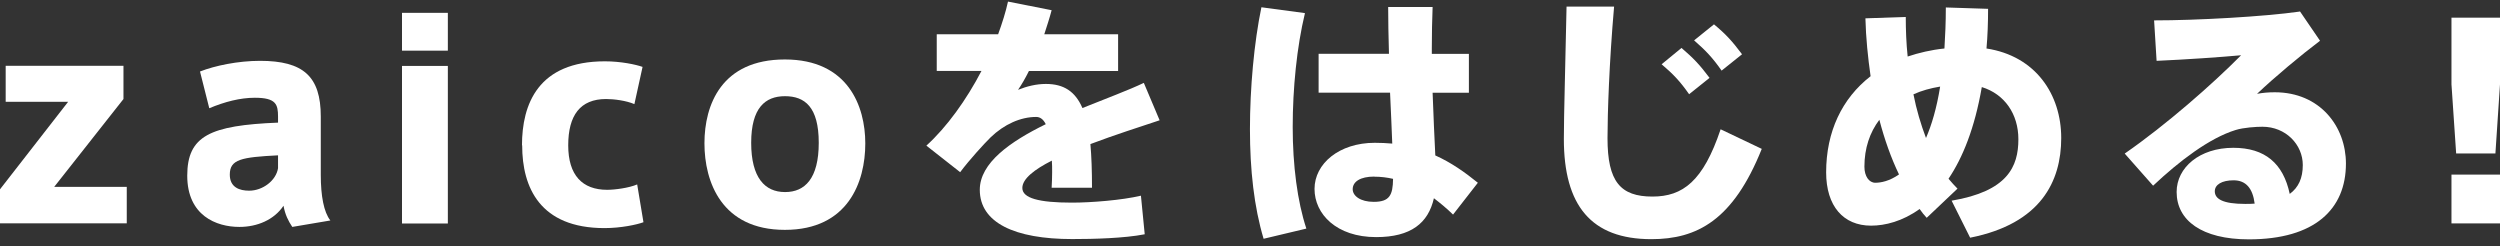
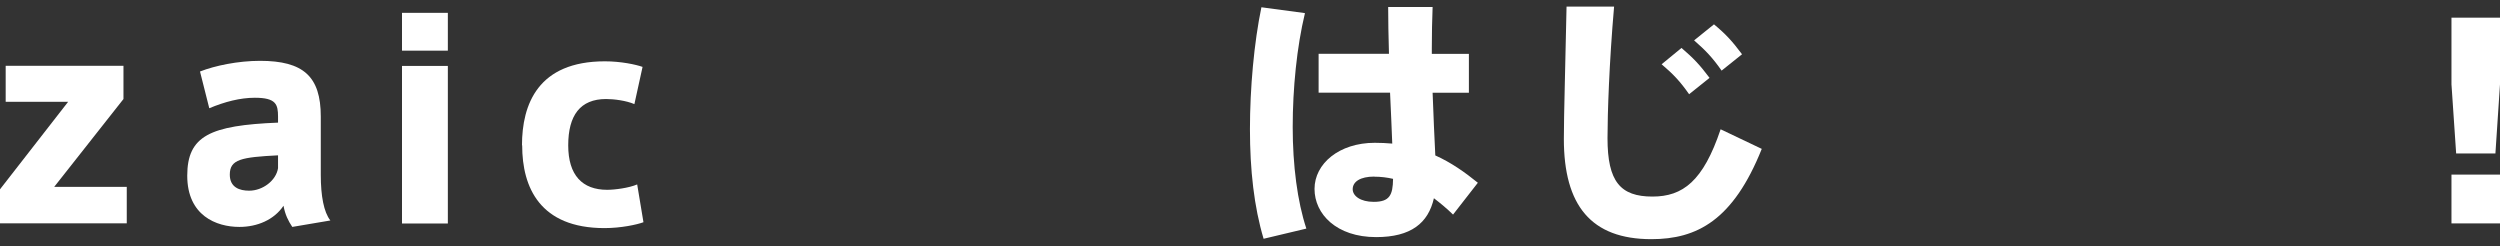
<svg xmlns="http://www.w3.org/2000/svg" width="284" height="28" viewBox="0 0 284 28" fill="none">
  <rect x="0" y="0" width="284" height="28" fill="#333333" stroke="none" />
  <g clip-path="url(#clip0_688_604)">
    <path d="M0.645 11.561V7.478H14.026V11.249L6.158 21.228H14.4V25.367H0V21.506L7.743 11.561H0.645Z" fill="white" />
    <path d="M37.539 25.044L33.203 25.778C32.739 25.078 32.4 24.41 32.207 23.375C31.12 24.988 29.207 25.778 27.192 25.778C24.588 25.778 21.271 24.499 21.271 19.96C21.271 15.421 23.875 14.242 31.585 13.93V13.263C31.585 11.861 31.369 11.105 28.947 11.105C27.271 11.105 25.539 11.561 23.773 12.295L22.721 8.123C24.419 7.456 27.056 6.911 29.535 6.911C34.46 6.911 36.441 8.679 36.441 13.241V19.871C36.441 22.241 36.781 24.099 37.528 25.044H37.539ZM26.105 19.838C26.105 21.295 27.226 21.662 28.302 21.662C29.852 21.662 31.369 20.505 31.585 19.104V17.646C27.407 17.858 26.105 18.102 26.105 19.838Z" fill="white" />
    <path d="M50.875 5.754H45.667V1.459H50.875V5.754ZM50.875 25.389H45.667V7.489H50.875V25.378V25.389Z" fill="white" />
    <path d="M59.297 16.523C59.297 11.839 61.12 6.966 68.716 6.966C70.539 6.966 72.248 7.333 72.995 7.6L72.067 11.828C71.139 11.427 69.746 11.249 68.852 11.249C65.909 11.249 64.55 13.107 64.55 16.511C64.55 19.916 66.158 21.562 68.977 21.562C69.848 21.562 71.456 21.351 72.384 20.95L73.097 25.244C72.35 25.523 70.527 25.912 68.671 25.912C61.335 25.912 59.32 21.284 59.32 16.534V16.5L59.297 16.523Z" fill="white" />
-     <path d="M98.297 16.311C98.297 20.661 96.35 26.112 89.161 26.112C81.972 26.112 80.025 20.661 80.025 16.278C80.025 11.895 81.972 6.755 89.161 6.755C96.35 6.755 98.297 12.084 98.297 16.278V16.311V16.311ZM89.195 21.818C91.425 21.818 93.01 20.294 93.01 16.222C93.01 12.15 91.425 10.927 89.172 10.927C86.92 10.927 85.335 12.262 85.335 16.222C85.335 20.183 86.886 21.818 89.172 21.818H89.206H89.195Z" fill="white" />
-     <path d="M131.738 13.663C129.542 14.398 126.598 15.332 123.87 16.367C123.995 17.768 124.051 19.415 124.051 21.328H119.466C119.5 20.694 119.523 20.116 119.523 19.56C119.523 19.07 119.523 18.647 119.489 18.247C117.508 19.248 116.138 20.316 116.138 21.351C116.138 22.508 117.995 23.019 121.776 23.019C123.972 23.019 127.447 22.741 129.61 22.23L130.04 26.613C127.719 27.069 124.221 27.158 121.798 27.158C115.266 27.158 111.304 25.3 111.304 21.562C111.304 18.514 114.746 16.089 118.798 14.108C118.515 13.53 118.142 13.285 117.712 13.285C115.946 13.285 114.089 14.108 112.538 15.599C111.825 16.3 110.149 18.125 109.074 19.56L105.236 16.545C107.557 14.442 109.787 11.338 111.497 8.056H106.414V3.896H113.387C113.851 2.616 114.259 1.337 114.508 0.18L119.466 1.159C119.217 2.105 118.912 3.017 118.629 3.896H127.017V8.068H116.885C116.478 8.891 116.048 9.625 115.651 10.204C116.648 9.803 117.723 9.536 118.81 9.536C120.859 9.536 122.149 10.393 122.964 12.273C125.659 11.183 128.228 10.237 129.938 9.414L131.738 13.675V13.663Z" fill="white" />
    <path d="M148.243 1.493C147.315 5.331 146.851 10.07 146.851 14.431C146.851 18.792 147.383 22.897 148.402 25.968L143.545 27.125C142.459 23.498 141.994 19.304 141.994 14.676C141.994 10.048 142.459 4.841 143.296 0.825L148.255 1.493H148.243ZM157.787 6.121C157.73 4.141 157.696 2.283 157.696 0.792H162.745C162.688 2.194 162.654 3.896 162.654 5.509V6.121H166.866V10.537H162.745C162.836 13.185 162.96 15.744 163.051 17.657C164.817 18.447 166.39 19.549 167.885 20.761L165.066 24.377C164.353 23.676 163.605 23.064 162.892 22.519C162.247 25.345 160.288 26.935 156.326 26.935C151.832 26.935 149.33 24.321 149.33 21.462C149.33 18.603 152.115 16.222 156.179 16.222C156.858 16.222 157.515 16.256 158.16 16.311C158.104 14.642 158.002 12.629 157.911 10.526H149.794V6.11H157.787V6.121ZM156.111 20.06C154.526 20.06 153.666 20.639 153.666 21.495C153.666 22.252 154.538 22.93 156.055 22.93C157.855 22.93 158.228 22.174 158.251 20.316C157.572 20.16 156.858 20.071 156.111 20.071V20.06Z" fill="white" />
    <path d="M183.36 0.759C182.805 7.122 182.613 12.963 182.613 15.699C182.613 20.628 184.073 22.33 187.718 22.33C191.16 22.33 193.481 20.594 195.462 14.687L200.137 16.912C196.888 25.033 192.767 27.169 187.594 27.169C180.745 27.169 177.654 23.331 177.654 15.788C177.654 12.985 177.835 7.144 177.96 0.747H183.349L183.36 0.759ZM191.013 5.442C192.405 6.633 193.084 7.356 194.205 8.846L191.884 10.704C190.865 9.247 190.084 8.424 188.76 7.3L191.024 5.442H191.013ZM194.703 2.761C196.096 3.918 196.775 4.675 197.896 6.165L195.575 8.023C194.556 6.566 193.775 5.743 192.45 4.586L194.714 2.761H194.703Z" fill="white" />
-     <path d="M216.495 1.916C216.495 3.406 216.552 4.93 216.71 6.421C217.978 5.998 219.371 5.665 220.888 5.509C220.978 4.074 221.046 2.527 221.046 0.848L225.846 1.003C225.846 2.583 225.79 4.107 225.665 5.509C231.269 6.366 234.155 10.749 234.155 15.677C234.155 20.605 231.835 25.411 223.808 27.002L221.703 22.797C228.054 21.729 229.288 18.937 229.288 15.822C229.288 12.929 227.703 10.682 225.133 9.892C224.329 14.553 222.959 17.924 221.352 20.305C221.692 20.705 222.031 21.095 222.371 21.429L218.873 24.744C218.59 24.443 218.318 24.099 218.069 23.742C216.122 25.144 214.141 25.634 212.556 25.634C209.397 25.634 207.45 23.409 207.45 19.582C207.45 14.954 209.25 11.183 212.499 8.657C212.194 6.521 211.967 4.307 211.911 2.082L216.495 1.927V1.916ZM213.495 13.608C212.409 15.043 211.797 16.834 211.797 18.937C211.797 20.027 212.329 20.761 213.031 20.761C213.654 20.761 214.639 20.583 215.726 19.815C214.831 17.958 214.084 15.855 213.495 13.608V13.608ZM218.793 15.677C219.439 14.186 220.005 12.295 220.401 9.836C219.314 10.014 218.295 10.293 217.367 10.715C217.707 12.451 218.205 14.12 218.793 15.677V15.677Z" fill="white" />
-     <path d="M261.268 1.281L263.555 4.63C261.415 6.243 258.348 8.802 256.4 10.66C257.046 10.537 257.702 10.482 258.416 10.482C263.555 10.482 266.498 14.375 266.498 18.581C266.498 23.754 262.966 27.191 255.472 27.191C250.118 27.191 247.265 25.033 247.265 21.807C247.265 19.037 249.868 16.79 253.706 16.79C257.295 16.79 259.378 18.558 260.114 22.029C261.11 21.295 261.597 20.238 261.597 18.747C261.597 16.433 259.672 14.398 257.012 14.398C256.299 14.398 254.872 14.487 253.978 14.765C251.001 15.677 247.57 18.291 244.593 21.095L241.367 17.446C246.076 14.186 251.34 9.558 254.589 6.277C252.302 6.488 248.306 6.766 244.989 6.911L244.706 2.316C249.563 2.316 257.193 1.893 261.246 1.315L261.268 1.281ZM253.74 20.483C252.404 20.483 251.601 20.972 251.601 21.729C251.601 22.608 252.529 23.164 255.042 23.164C255.416 23.164 255.789 23.164 256.129 23.131C255.914 21.395 255.133 20.483 253.74 20.483Z" fill="white" />
    <path d="M284 2.005V9.581L283.479 17.435H279.019L278.487 9.581V2.005H284ZM284 19.838V25.378H278.487V19.838H284Z" fill="white" />
  </g>
  <defs>
    <clipPath id="clip0_688_604">
      <rect width="284" height="27" fill="white" transform="translate(0 0.18)" />
    </clipPath>
  </defs>
</svg>